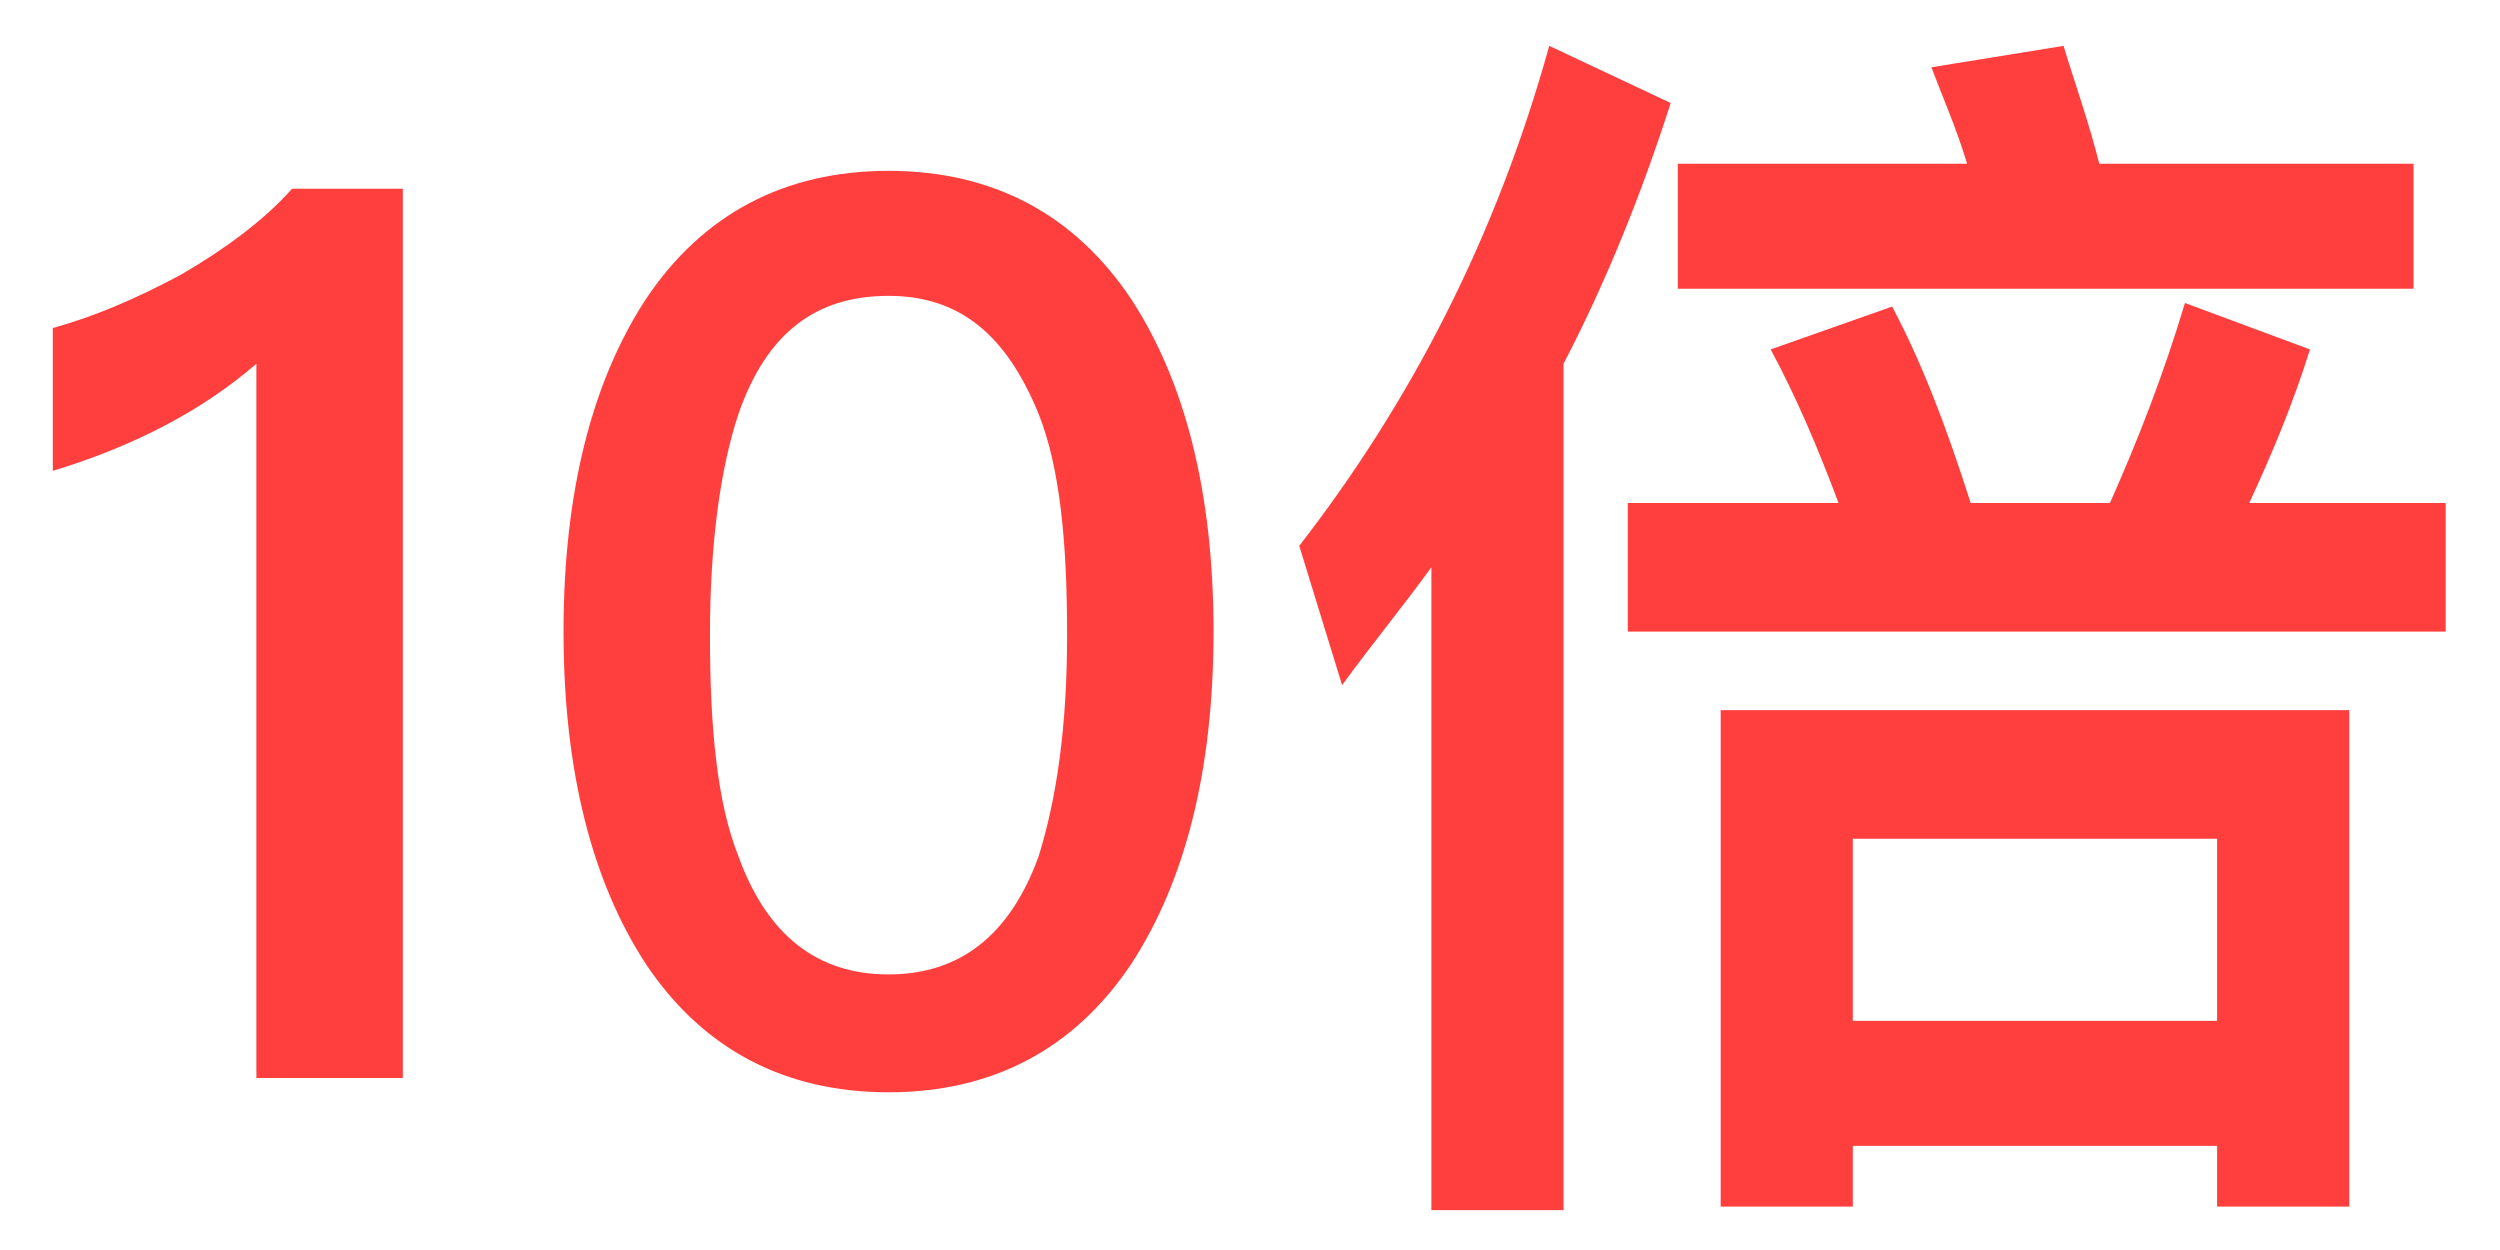
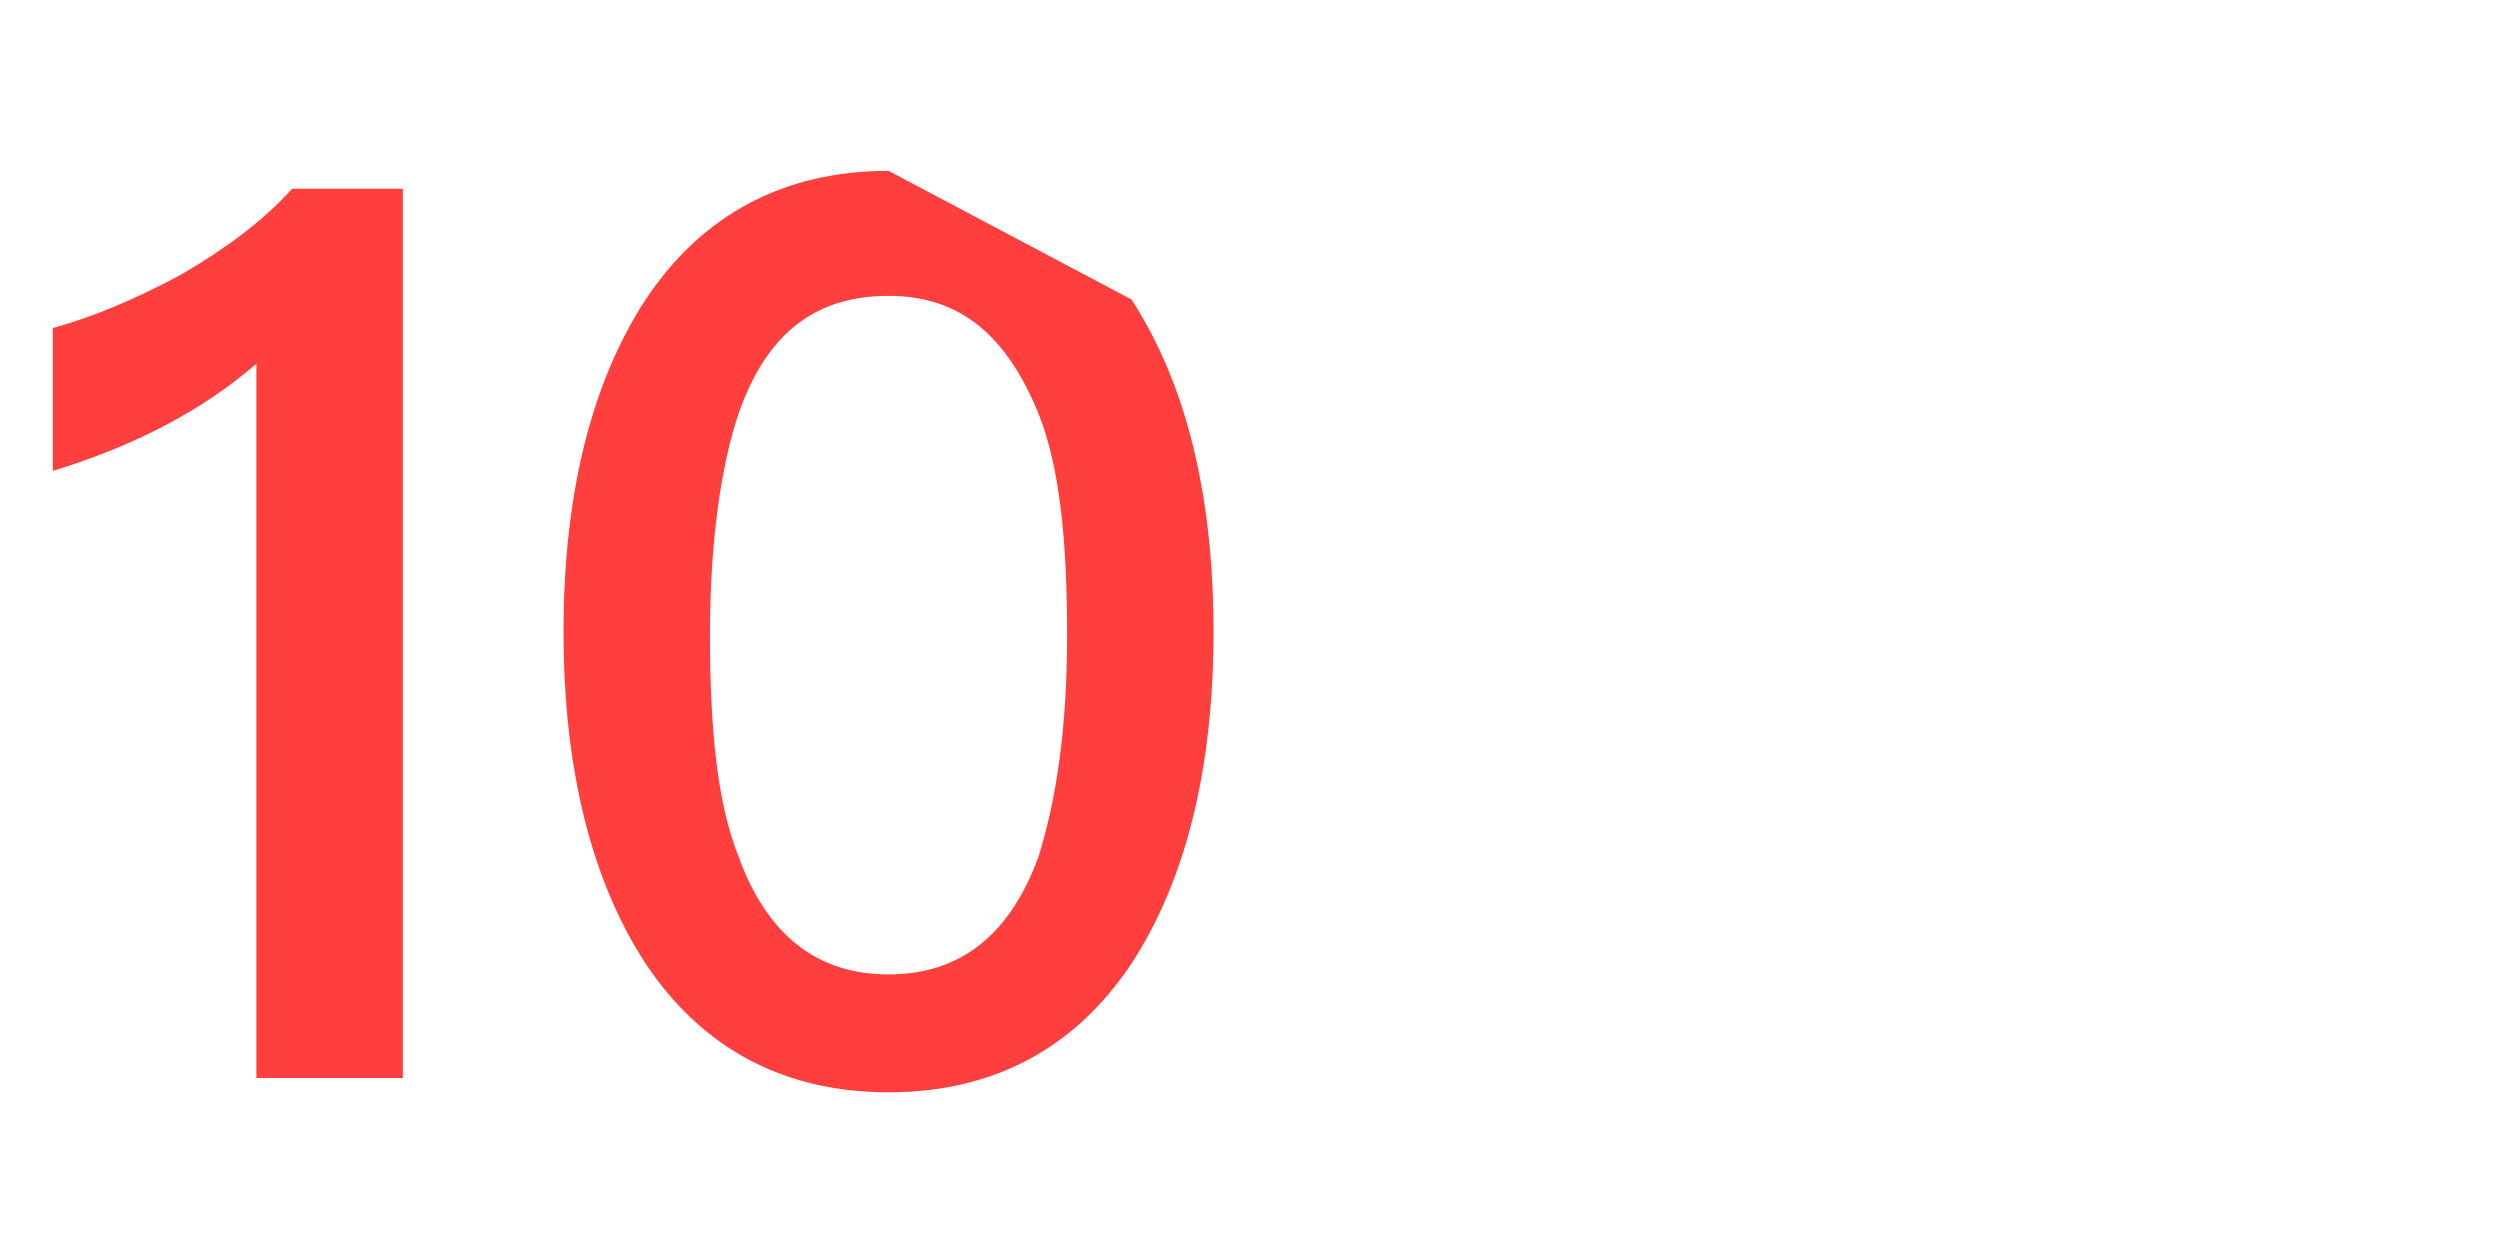
<svg xmlns="http://www.w3.org/2000/svg" version="1.1" id="图层_1" x="0px" y="0px" viewBox="0 0 70 35" style="enable-background:new 0 0 70 35;" xml:space="preserve">
  <style type="text/css">
	.st0{fill:#FF3E3E;}
</style>
  <g id="官网">
    <g id="MacBook-Pro-13_x22_备份" transform="translate(-480, -7664)">
      <g id="_x31_0bei" transform="translate(480.579, 7664.684)">
        <path id="路径" class="st0" d="M7.6,4.6C6.8,5.5,5.7,6.3,4.5,7C3.2,7.7,2,8.2,0.9,8.5v4c2.3-0.7,4.2-1.7,5.7-3v20h4.1V4.6H7.6z     " />
-         <path id="形状" class="st0" d="M24.3,4.1c-2.9,0-5.2,1.2-6.8,3.6c-1.5,2.3-2.3,5.4-2.3,9.3c0,3.9,0.8,7,2.3,9.3     c1.6,2.4,3.9,3.6,6.8,3.6c2.9,0,5.2-1.2,6.8-3.6c1.5-2.3,2.3-5.4,2.3-9.3c0-3.9-0.8-7-2.3-9.3C29.5,5.3,27.2,4.1,24.3,4.1z      M24.3,7.6c2,0,3.3,1.1,4.2,3.3c0.6,1.5,0.8,3.6,0.8,6.2c0,2.6-0.3,4.6-0.8,6.2c-0.8,2.2-2.2,3.3-4.2,3.3c-2,0-3.4-1.1-4.2-3.3     c-0.6-1.5-0.8-3.6-0.8-6.2c0-2.6,0.3-4.7,0.8-6.2C20.9,8.6,22.3,7.6,24.3,7.6z" />
-         <path id="形状_1_" class="st0" d="M46.4,3.9v3.5H67V3.9h-8.8c-0.3-1.2-0.7-2.3-1-3.3l-3.7,0.6c0.3,0.8,0.7,1.7,1,2.7H46.4z      M45,13.4V17h22.9v-3.6h-5.5c0.6-1.3,1.2-2.7,1.7-4.3l-3.5-1.3c-0.6,2-1.3,3.8-2.1,5.6h-3.9c-0.7-2.2-1.4-4-2.2-5.5L49,9.1     c0.7,1.3,1.3,2.7,1.9,4.3H45z M65.2,19.2H47.6v13.9h3.7v-1.7h10.2v1.7h3.7V19.2z M51.3,27.9v-5.1h10.2v5.1H51.3z M39.5,15.2v18     h3.7V9.5c1.2-2.3,2.2-4.8,3-7.3l-3.4-1.6c-1.5,5.4-3.9,10-7,14l1.2,3.9C37.8,17.4,38.7,16.3,39.5,15.2z" />
+         <path id="形状" class="st0" d="M24.3,4.1c-2.9,0-5.2,1.2-6.8,3.6c-1.5,2.3-2.3,5.4-2.3,9.3c0,3.9,0.8,7,2.3,9.3     c1.6,2.4,3.9,3.6,6.8,3.6c2.9,0,5.2-1.2,6.8-3.6c1.5-2.3,2.3-5.4,2.3-9.3c0-3.9-0.8-7-2.3-9.3z      M24.3,7.6c2,0,3.3,1.1,4.2,3.3c0.6,1.5,0.8,3.6,0.8,6.2c0,2.6-0.3,4.6-0.8,6.2c-0.8,2.2-2.2,3.3-4.2,3.3c-2,0-3.4-1.1-4.2-3.3     c-0.6-1.5-0.8-3.6-0.8-6.2c0-2.6,0.3-4.7,0.8-6.2C20.9,8.6,22.3,7.6,24.3,7.6z" />
      </g>
    </g>
  </g>
</svg>